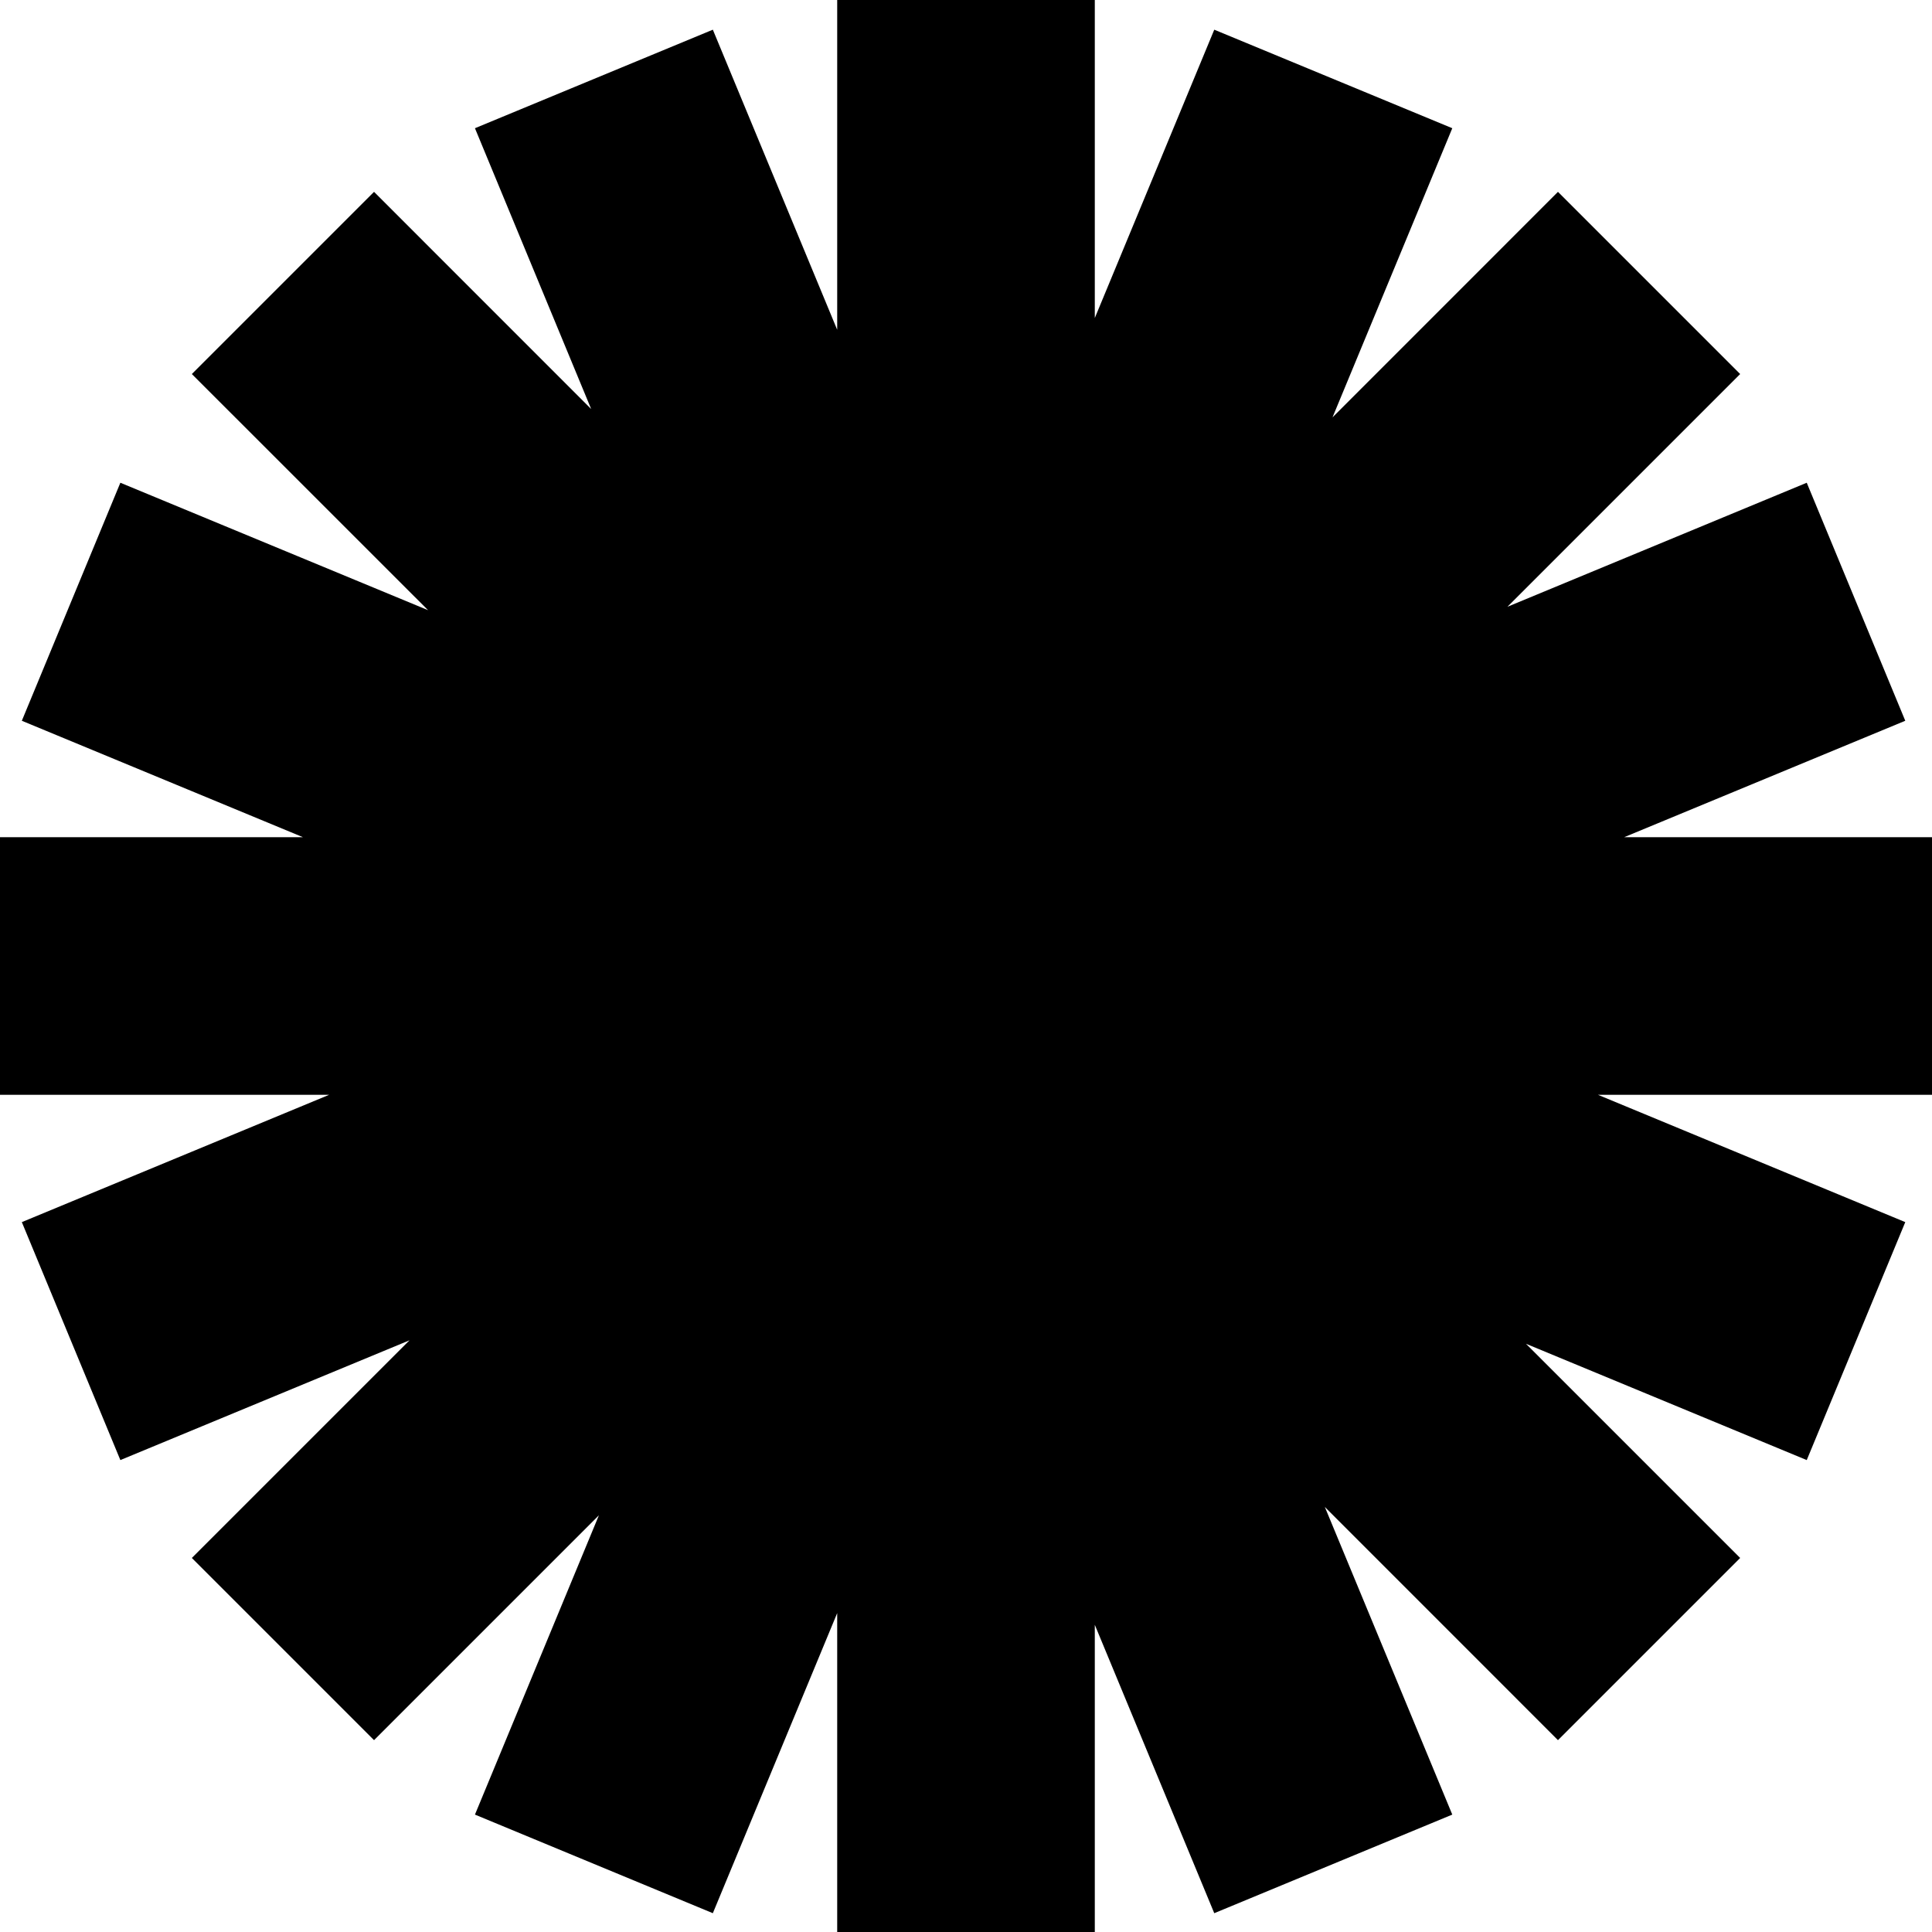
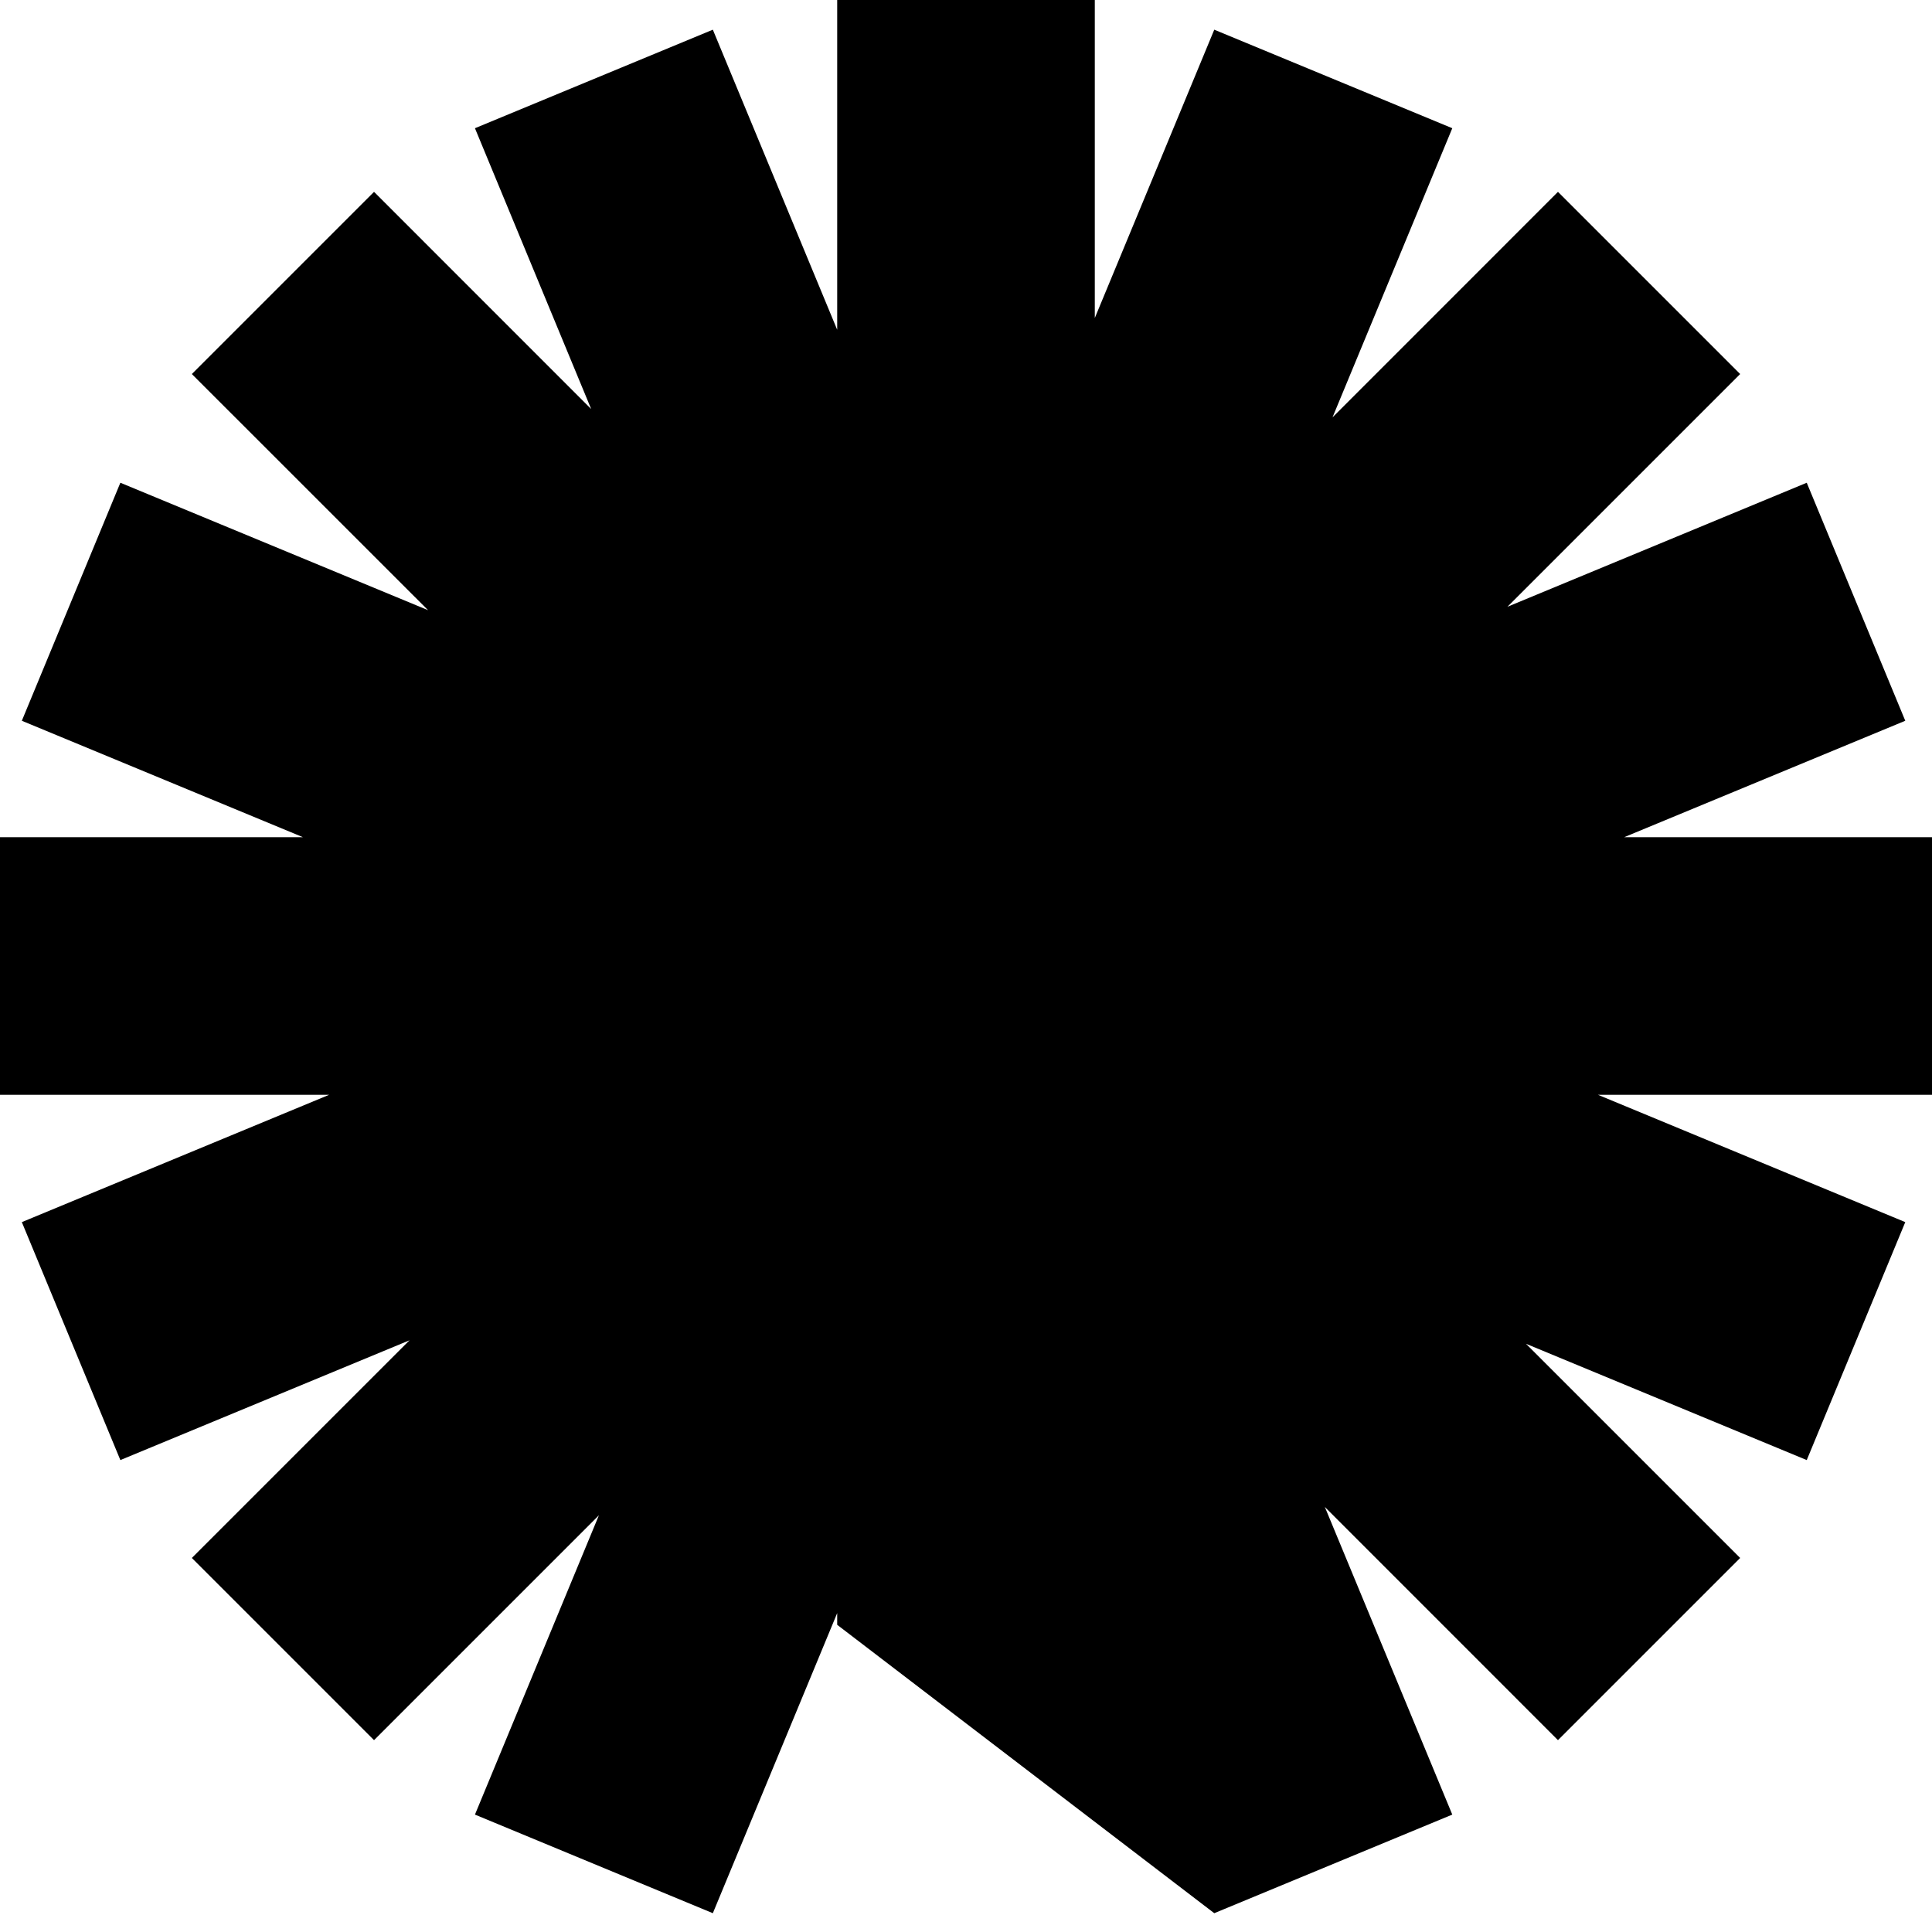
<svg xmlns="http://www.w3.org/2000/svg" width="30" height="30" viewBox="0 0 30 30" fill="none">
-   <path d="M30 13H25.22L29.585 11.192L28.055 7.496L23.407 9.422L27.021 5.808L24.192 2.979L20.691 6.481L22.551 1.991L18.855 0.461L17 4.938V0H13V5.121L11.069 0.461L7.375 1.991L9.18 6.352L5.808 2.979L2.979 5.808L6.647 9.475L1.869 7.496L0.339 11.192L4.704 13H0V17H5.111L0.339 18.977L1.869 22.672L6.359 20.812L2.979 24.192L5.808 27.021L9.3 23.529L7.375 28.177L11.069 29.708L13 25.048V30H17V25.23L18.855 29.708L22.551 28.177L20.572 23.4L24.192 27.021L27.021 24.192L23.695 20.866L28.055 22.672L29.585 18.977L24.813 17H30V13Z" fill="black" />
+   <path d="M30 13H25.22L29.585 11.192L28.055 7.496L23.407 9.422L27.021 5.808L24.192 2.979L20.691 6.481L22.551 1.991L18.855 0.461L17 4.938V0H13V5.121L11.069 0.461L7.375 1.991L9.18 6.352L5.808 2.979L2.979 5.808L6.647 9.475L1.869 7.496L0.339 11.192L4.704 13H0V17H5.111L0.339 18.977L1.869 22.672L6.359 20.812L2.979 24.192L5.808 27.021L9.3 23.529L7.375 28.177L11.069 29.708L13 25.048V30V25.23L18.855 29.708L22.551 28.177L20.572 23.4L24.192 27.021L27.021 24.192L23.695 20.866L28.055 22.672L29.585 18.977L24.813 17H30V13Z" fill="black" />
</svg>